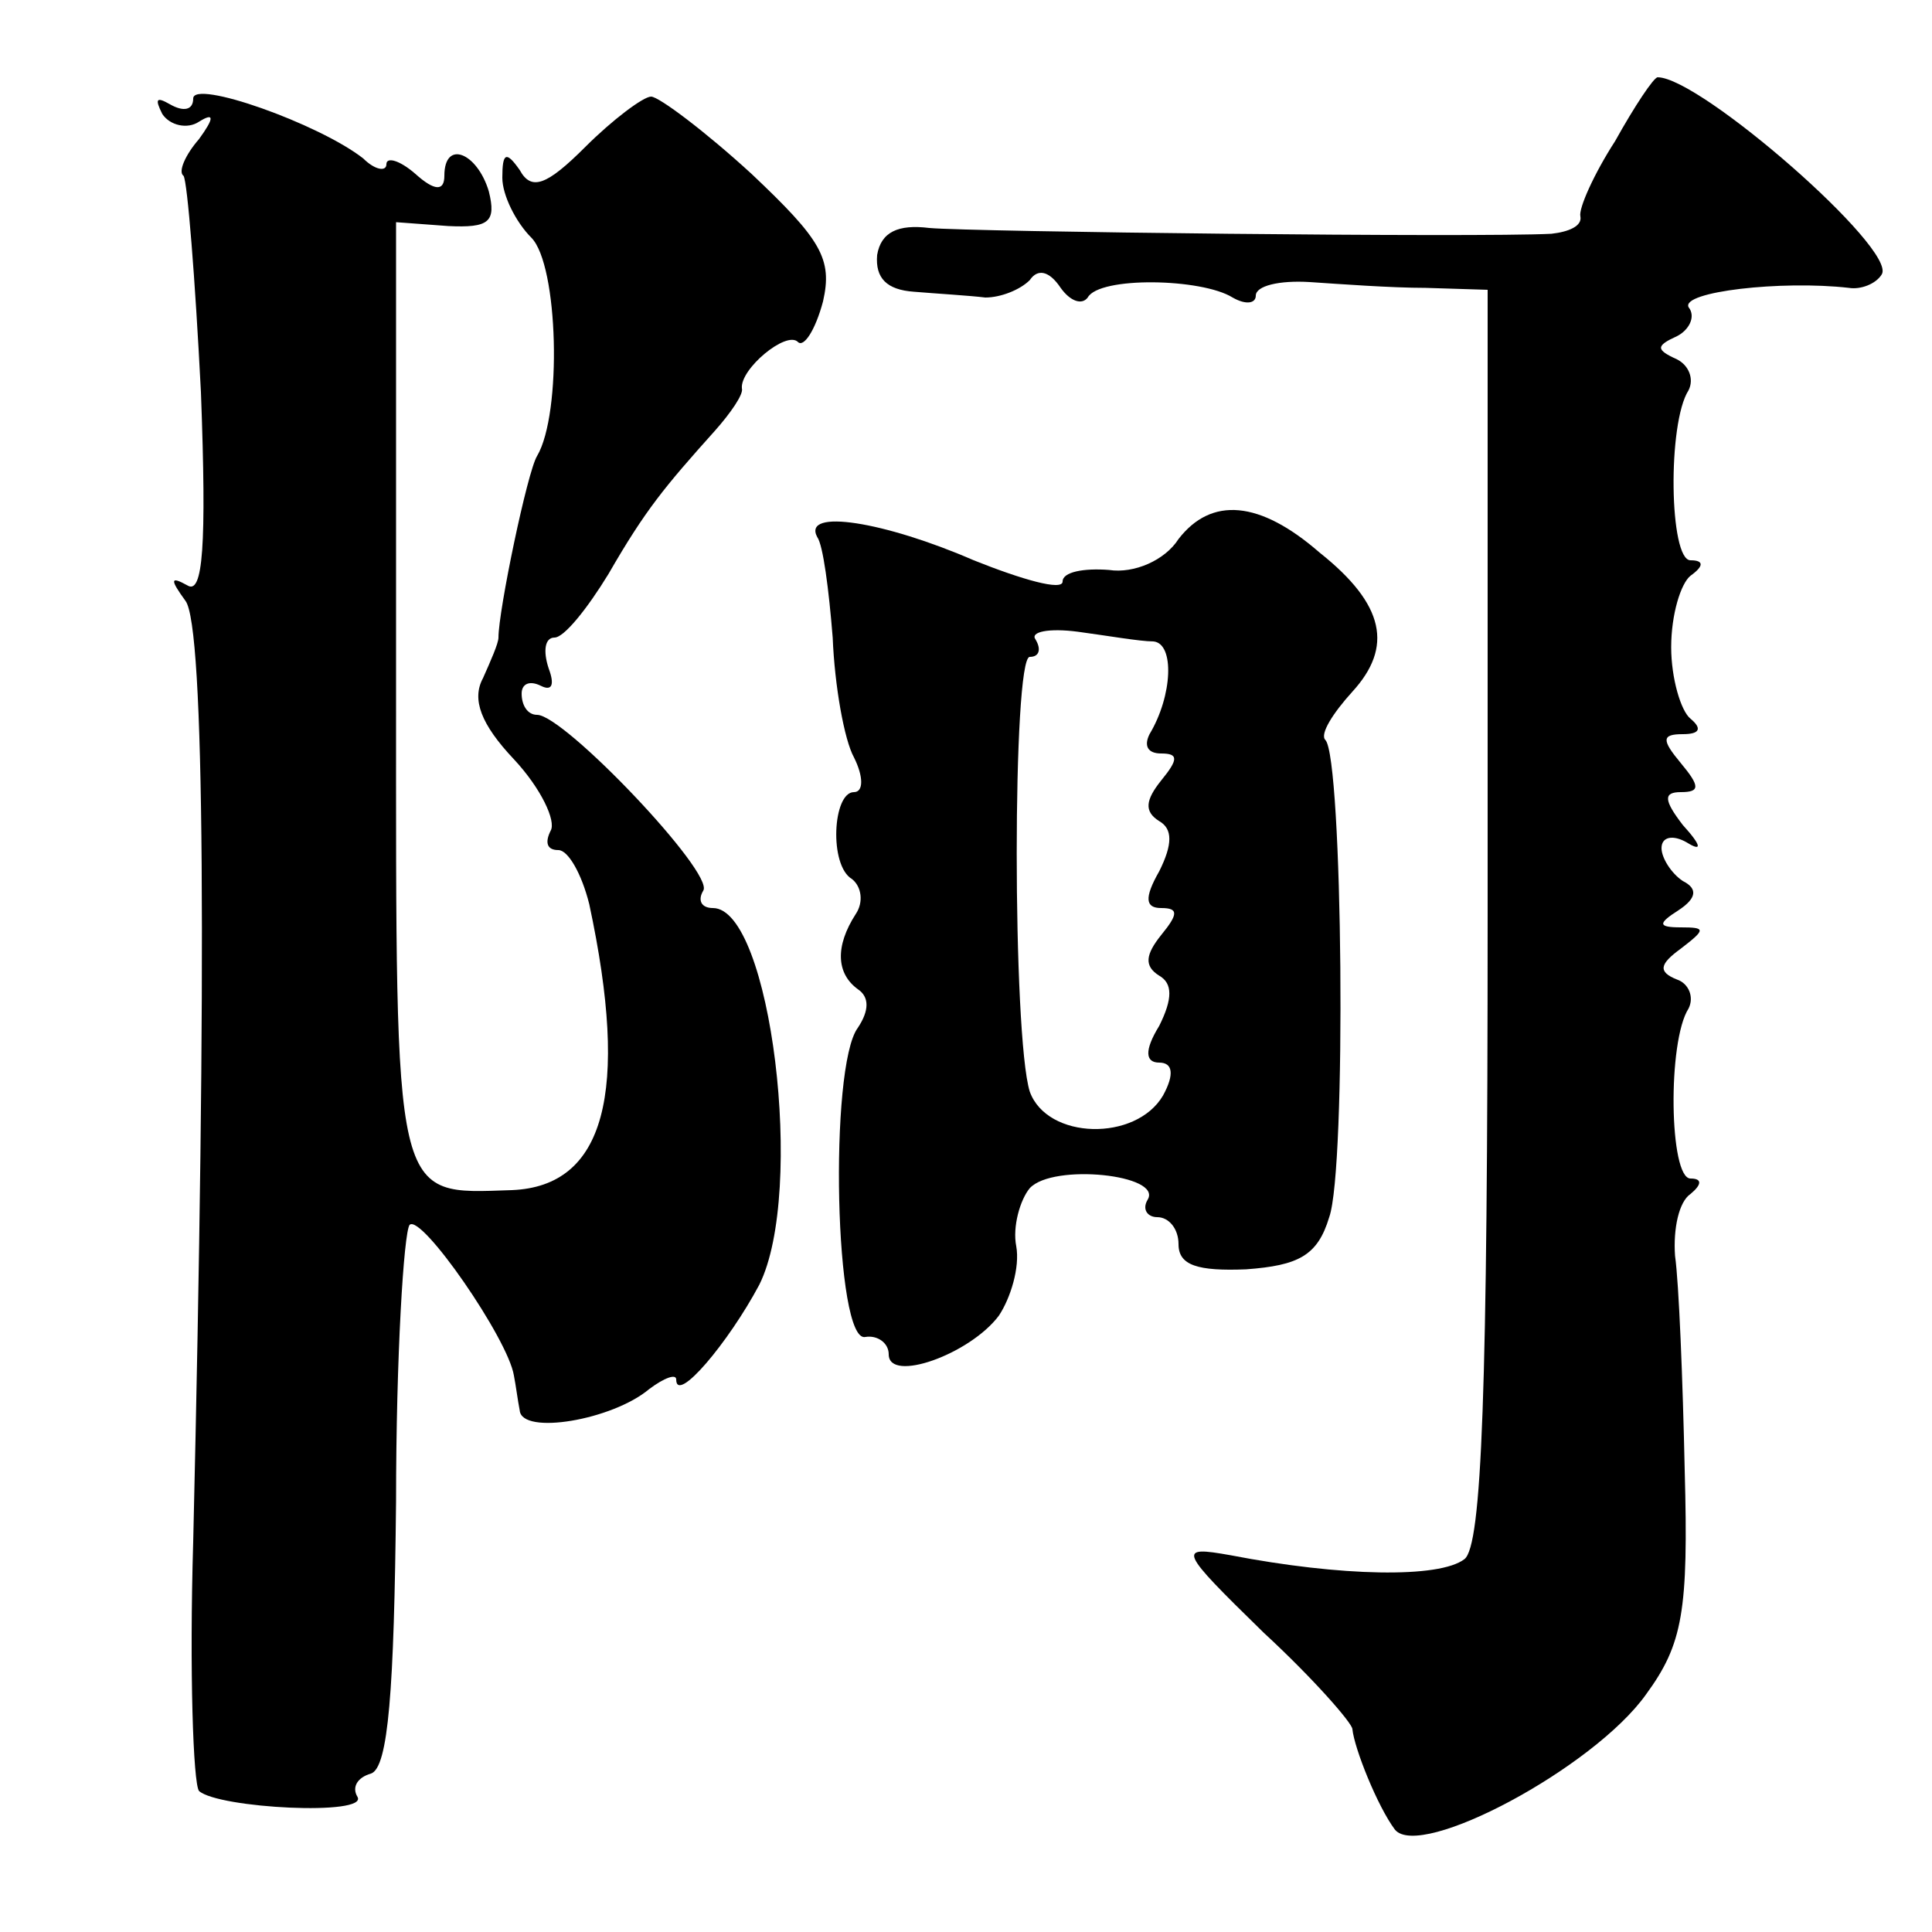
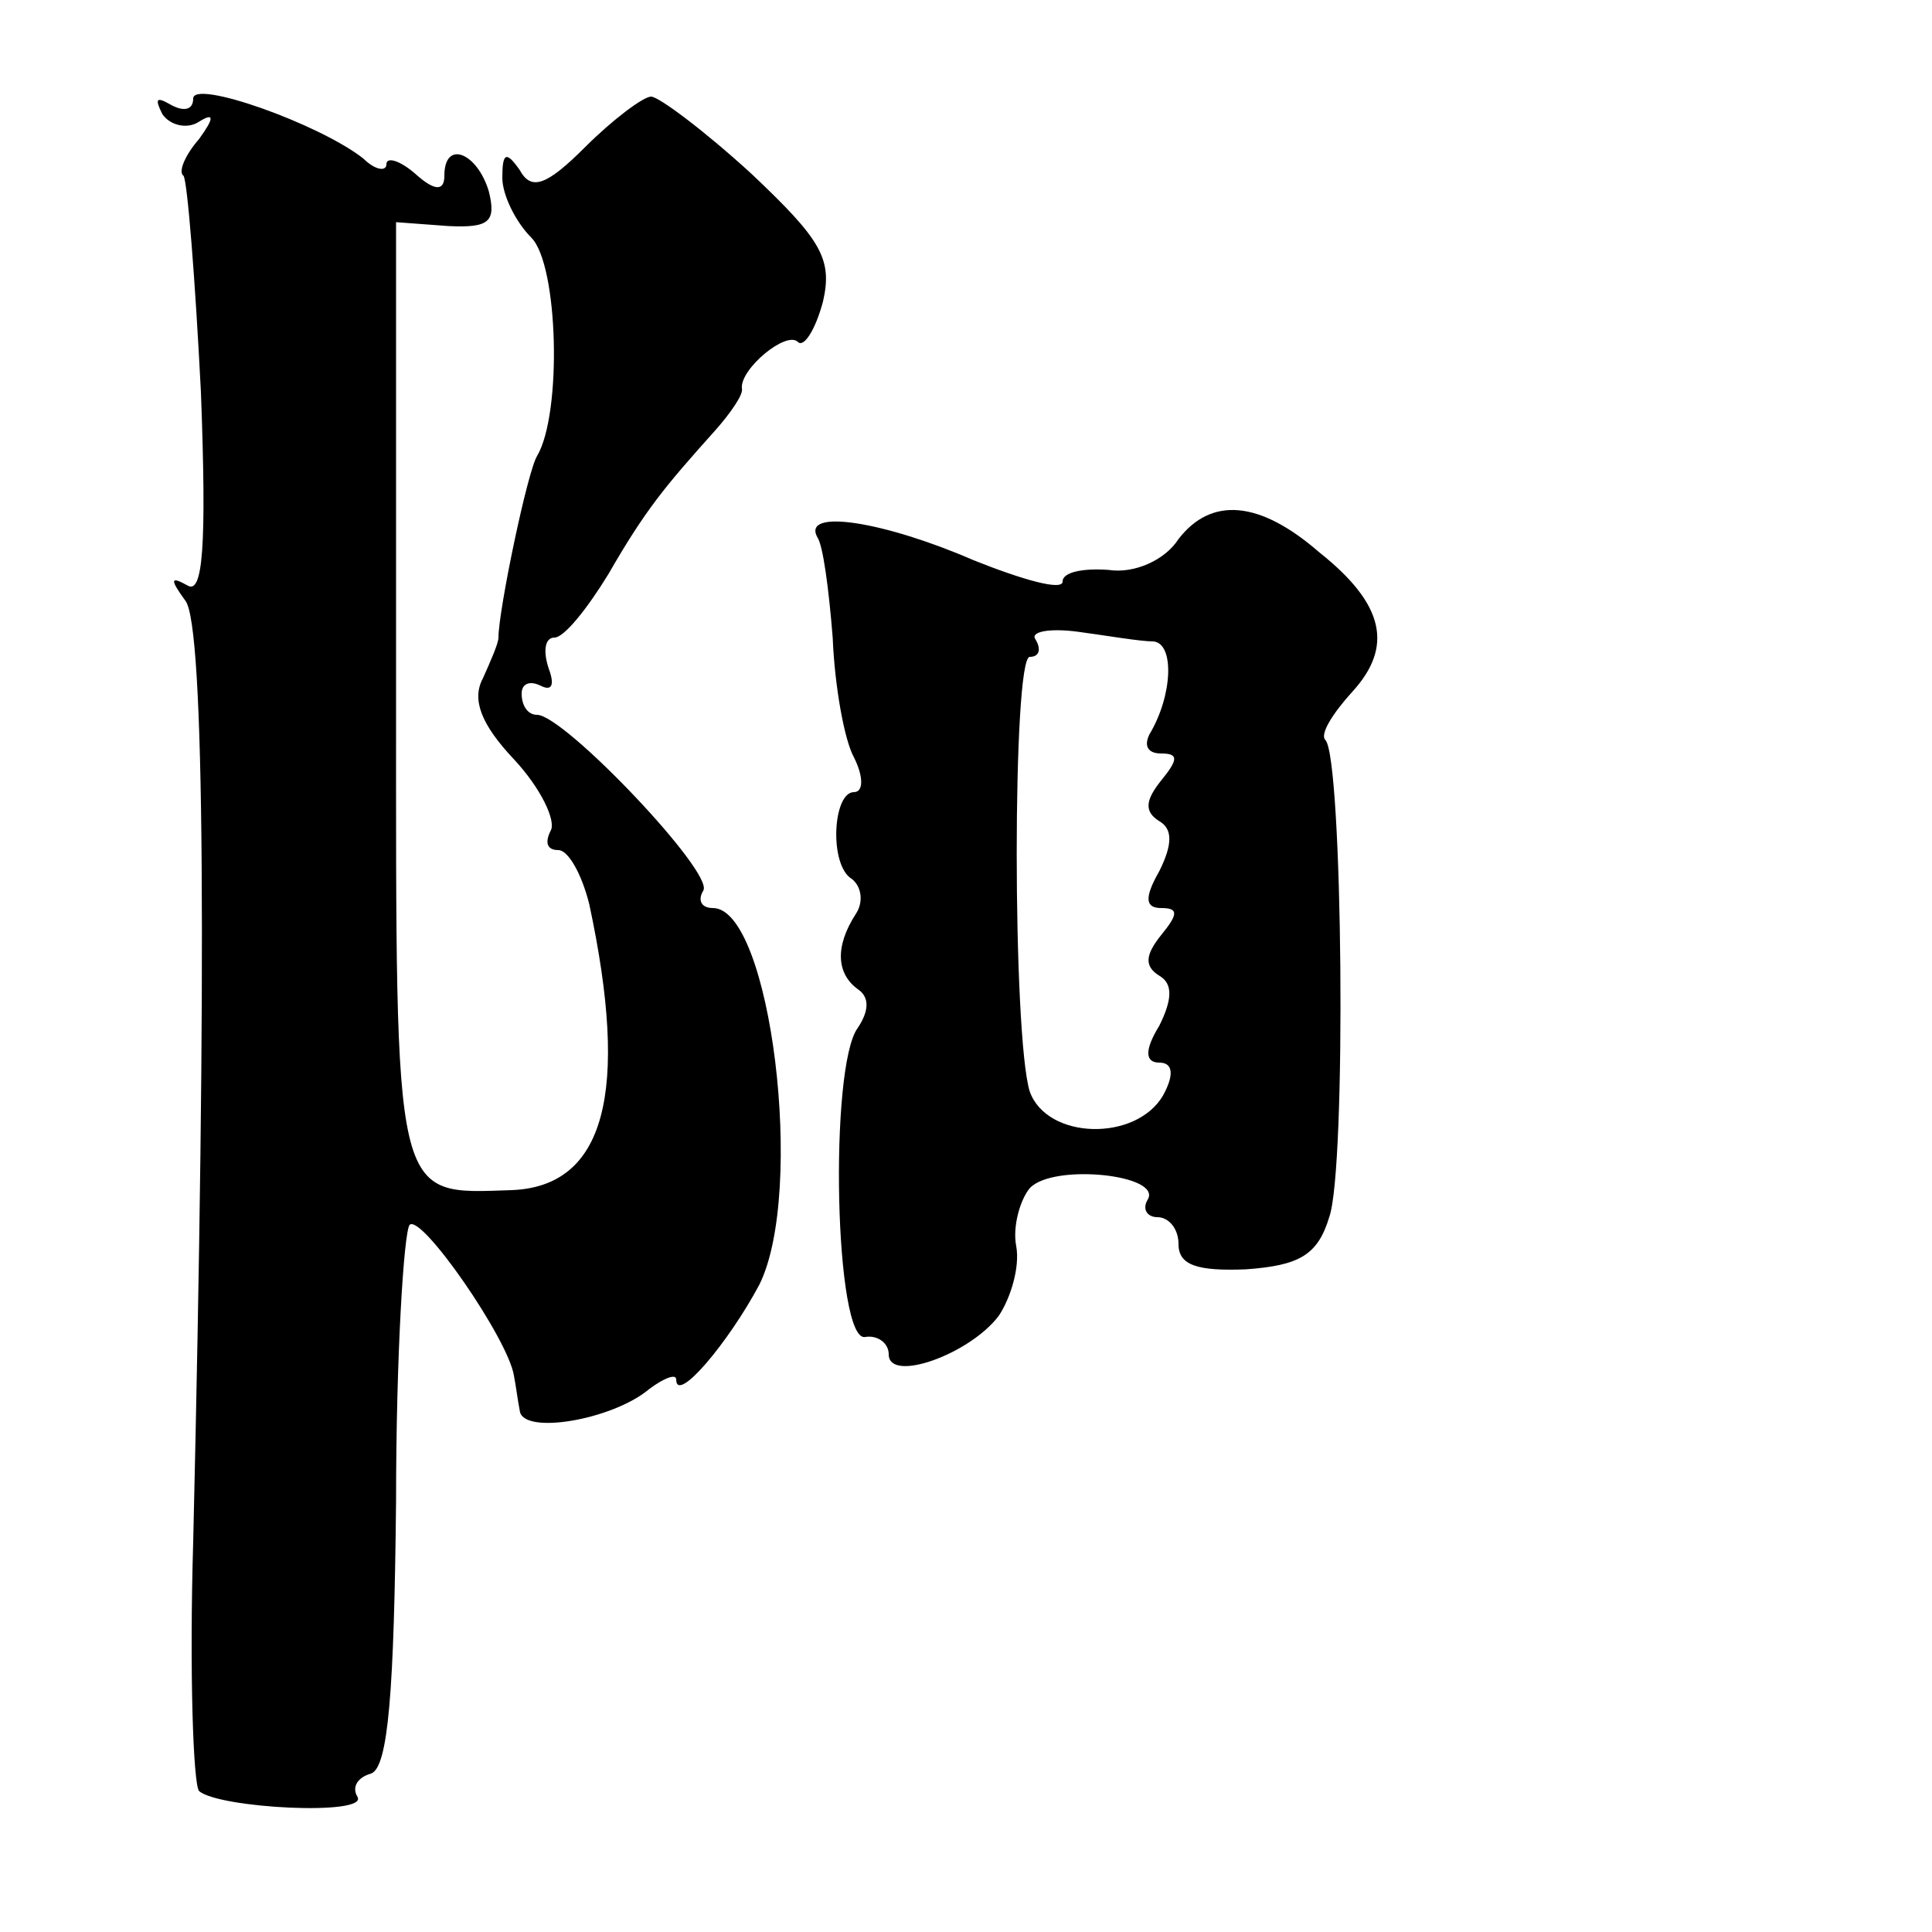
<svg xmlns="http://www.w3.org/2000/svg" version="1.0" width="100pt" height="100pt" viewBox="0 0 100 100" preserveAspectRatio="xMidYMid meet">
  <g transform="translate(0,100) scale(0.1,-0.1)" fill="#000000" stroke="none">
    <path d="M100 949 c0 -6 -5 -7 -12 -3 -7 4 -8 3 -4 -5 4 -6 13 -8 19 -4 8 5 8 2 0 -9 -7 -8 -11 -17 -8 -19 2 -3 6 -53 9 -112 3 -80 1 -105 -7 -100 -9 5 -9 3 -1 -8 10 -13 11 -189 4 -487 -2 -67 0 -125 3 -129 10 -9 88 -13 82 -3 -3 5 0 10 7 12 9 3 12 43 13 141 0 75 4 139 7 143 6 6 51 -59 54 -78 1 -5 2 -13 3 -18 1 -13 48 -5 67 11 8 6 14 8 14 5 0 -13 27 19 43 49 24 48 6 195 -24 195 -6 0 -8 4 -5 9 6 9 -72 91 -86 91 -5 0 -8 5 -8 11 0 5 4 7 10 4 6 -3 7 1 4 9 -3 9 -2 16 3 16 5 0 17 15 28 33 19 33 29 45 55 74 8 9 15 19 14 22 -1 10 23 30 29 24 3 -3 9 6 13 21 5 22 -1 32 -37 66 -24 22 -48 40 -52 40 -4 0 -20 -12 -34 -26 -20 -20 -28 -23 -34 -12 -7 10 -9 9 -9 -4 0 -9 7 -23 15 -31 14 -14 16 -91 3 -113 -5 -8 -20 -80 -20 -94 0 -3 -4 -12 -8 -21 -6 -11 -1 -24 16 -42 14 -15 22 -32 19 -37 -3 -6 -2 -10 4 -10 5 0 12 -12 16 -28 21 -98 8 -146 -40 -148 -62 -2 -60 -9 -60 258 l0 243 27 -2 c21 -1 25 2 21 18 -6 20 -23 27 -23 8 0 -8 -5 -8 -15 1 -8 7 -15 9 -15 5 0 -4 -6 -3 -12 3 -23 18 -88 41 -88 31z" />
-     <path d="M836 927 c-11 -17 -19 -35 -18 -39 1 -5 -6 -8 -15 -9 -39 -2 -300 1 -322 3 -16 2 -25 -2 -27 -14 -1 -12 5 -18 19 -19 12 -1 29 -2 37 -3 8 0 18 4 23 9 4 6 10 5 16 -4 5 -7 11 -9 14 -5 6 11 59 10 75 0 7 -4 12 -3 12 1 0 5 12 8 28 7 15 -1 42 -3 60 -3 l32 -1 0 -324 c0 -247 -3 -326 -12 -333 -13 -10 -64 -9 -121 2 -28 5 -27 3 17 -40 26 -24 46 -47 46 -50 1 -10 13 -40 22 -52 13 -16 103 32 130 70 19 26 22 43 20 116 -1 47 -3 97 -5 111 -1 14 2 28 8 32 6 5 6 8 0 8 -11 0 -12 71 -1 88 3 6 0 13 -6 15 -10 4 -9 8 2 16 13 10 13 11 0 11 -12 0 -12 2 -1 9 9 6 10 11 2 15 -6 4 -11 12 -11 17 0 6 6 7 13 3 8 -5 8 -2 -2 9 -10 13 -10 17 -1 17 10 0 10 3 0 15 -10 12 -10 15 1 15 9 0 10 3 4 8 -5 4 -10 21 -10 37 0 17 5 33 10 37 7 5 7 8 0 8 -11 0 -12 71 -1 88 3 6 0 13 -6 16 -11 5 -11 7 0 12 6 3 10 10 6 15 -4 8 48 14 83 10 6 -1 14 2 17 7 8 13 -94 102 -116 102 -2 0 -12 -15 -22 -33z" />
    <path d="M610 721 c-7 -11 -23 -18 -36 -16 -13 1 -24 -1 -24 -6 0 -5 -21 1 -46 11 -46 20 -89 27 -81 12 3 -4 6 -27 8 -52 1 -25 6 -53 11 -62 5 -10 5 -18 0 -18 -11 0 -13 -38 -1 -45 5 -4 6 -12 2 -18 -11 -17 -10 -31 1 -39 6 -4 6 -11 0 -20 -15 -20 -12 -164 4 -160 6 1 12 -3 12 -9 0 -15 42 0 57 20 6 9 11 25 9 36 -2 10 2 24 7 30 12 13 69 7 61 -6 -3 -5 0 -9 5 -9 6 0 11 -6 11 -14 0 -11 10 -14 35 -13 27 2 37 7 43 27 9 25 7 238 -2 247 -3 3 4 14 14 25 21 23 17 45 -17 72 -31 27 -56 29 -73 7z m-13 -53 c11 -1 10 -28 -2 -48 -3 -6 -1 -10 6 -10 9 0 9 -3 0 -14 -8 -10 -9 -16 -1 -21 7 -4 7 -12 0 -26 -8 -14 -7 -19 1 -19 9 0 9 -3 0 -14 -8 -10 -9 -16 -1 -21 7 -4 7 -12 0 -26 -8 -13 -7 -19 0 -19 7 0 8 -6 2 -17 -14 -24 -60 -23 -69 2 -9 29 -9 225 0 225 5 0 6 4 3 9 -3 4 7 6 22 4 15 -2 32 -5 39 -5z" />
  </g>
</svg>